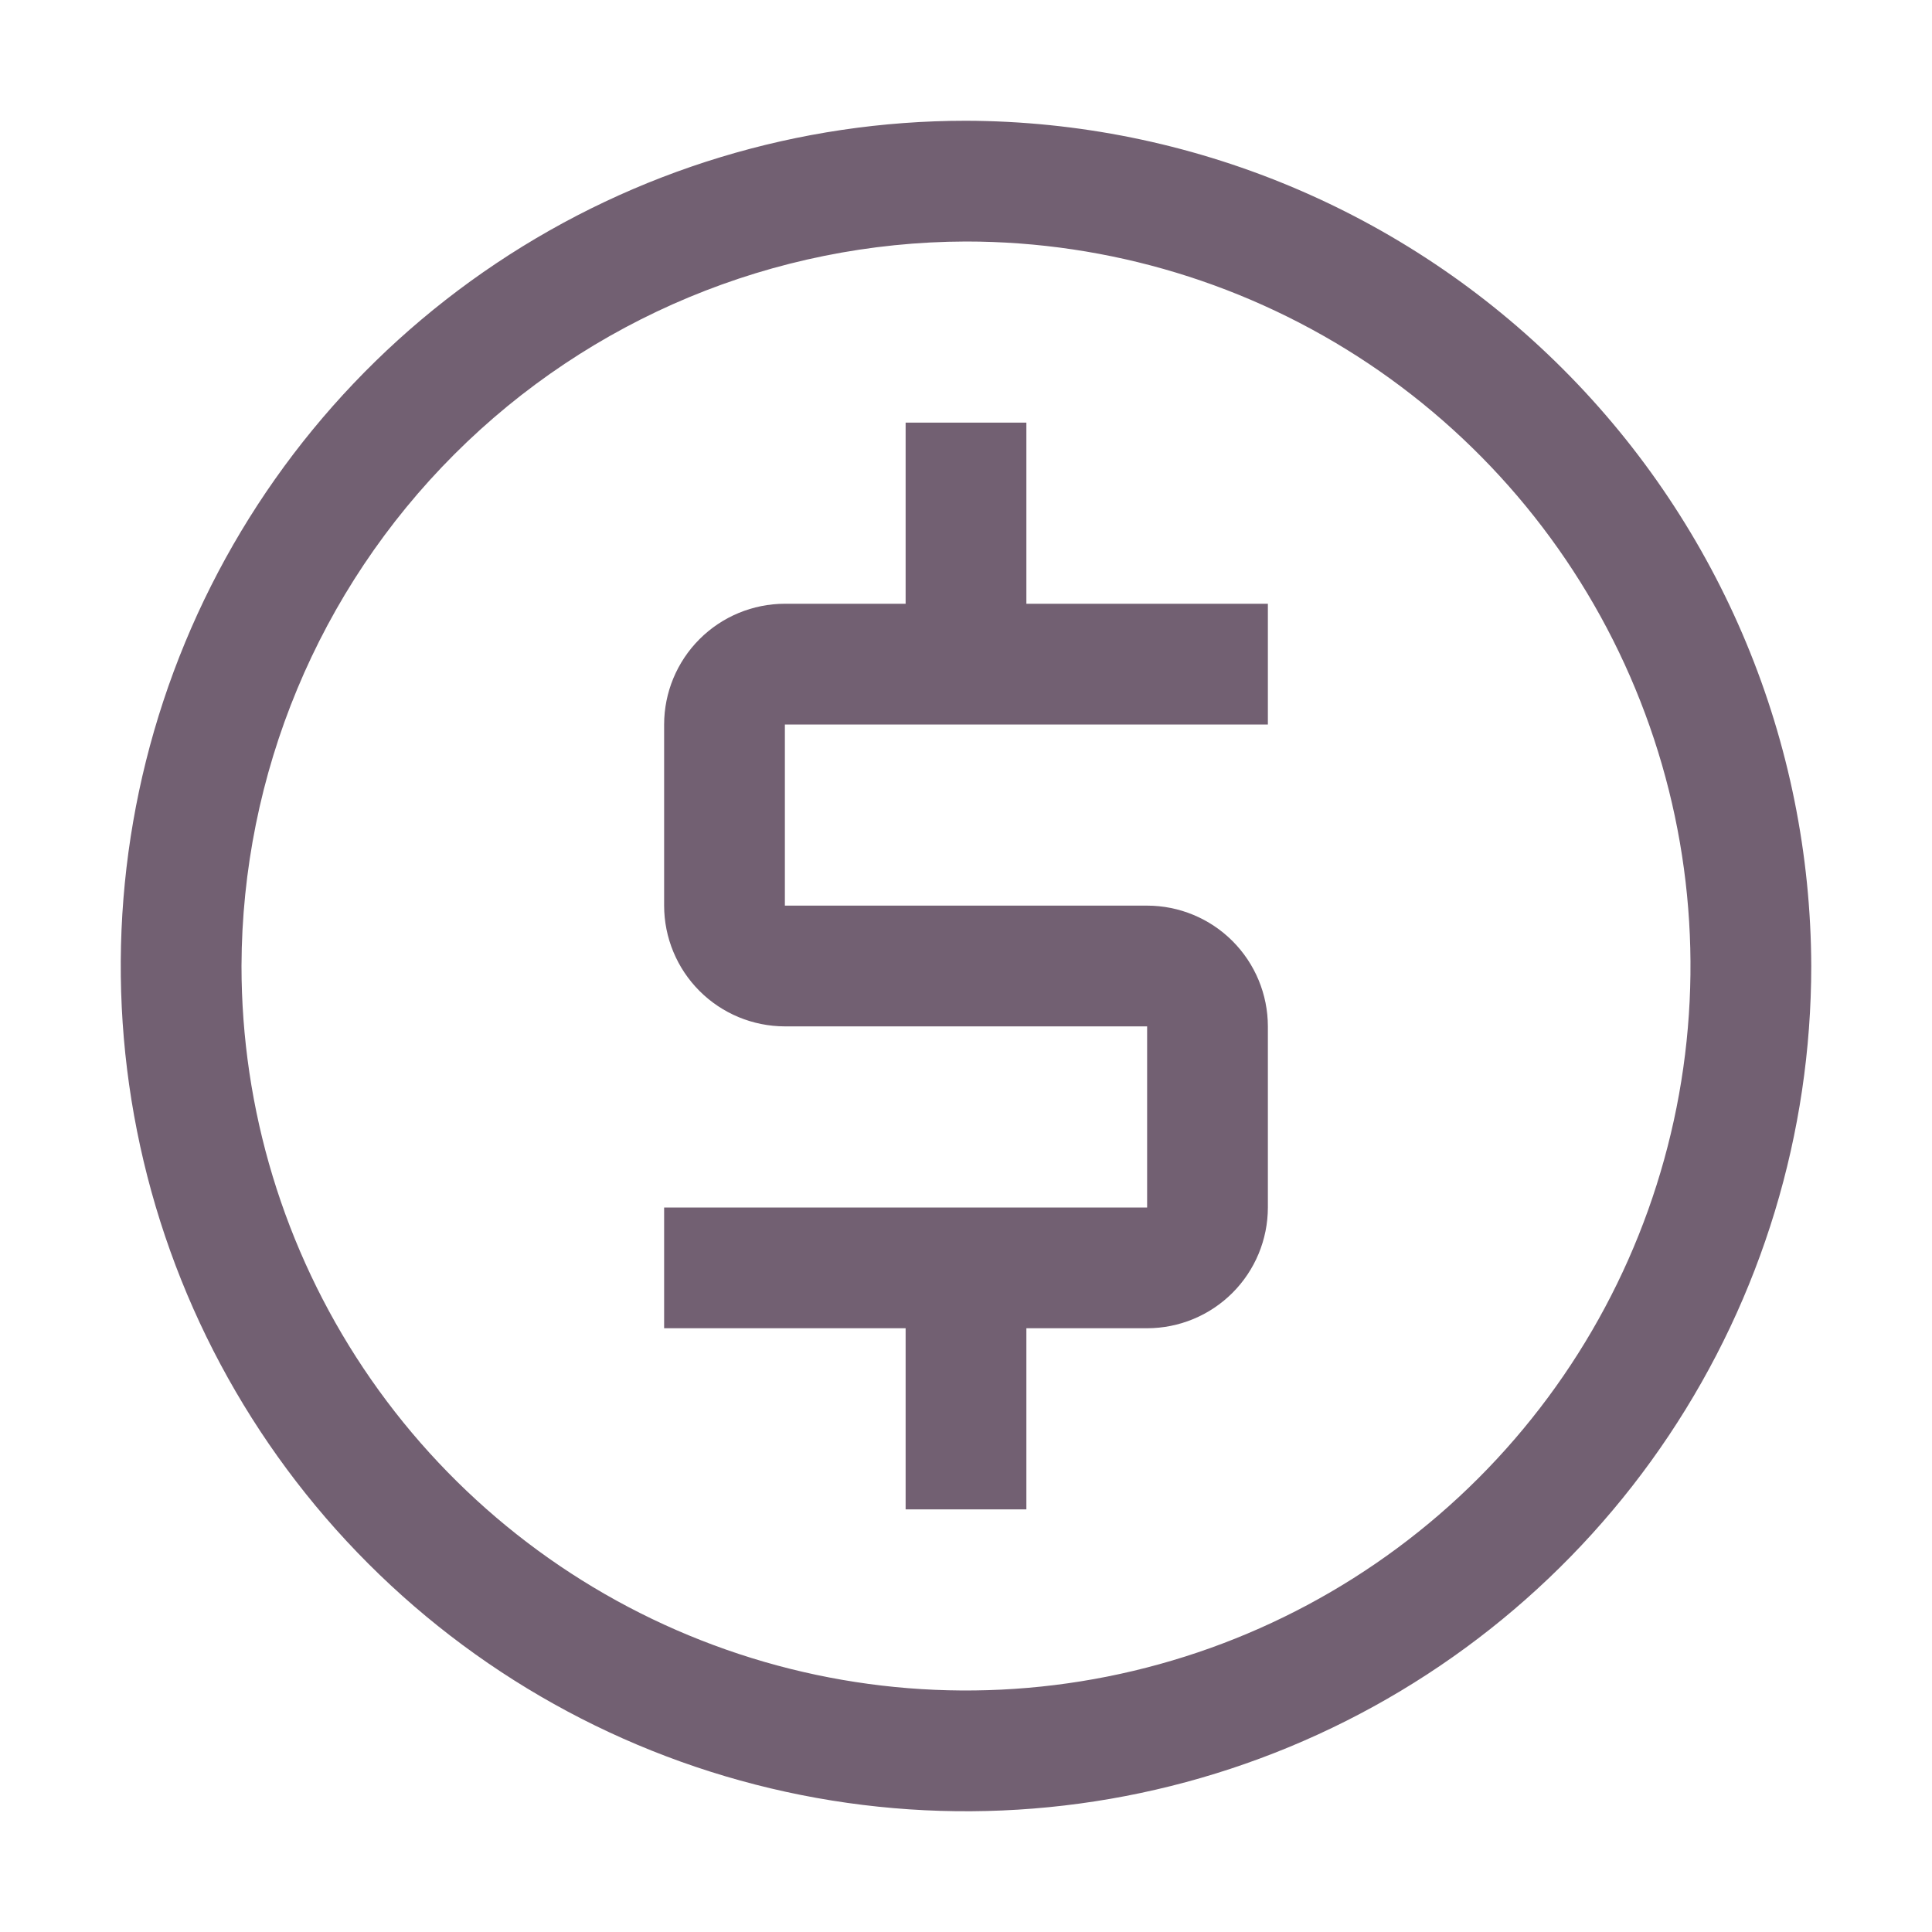
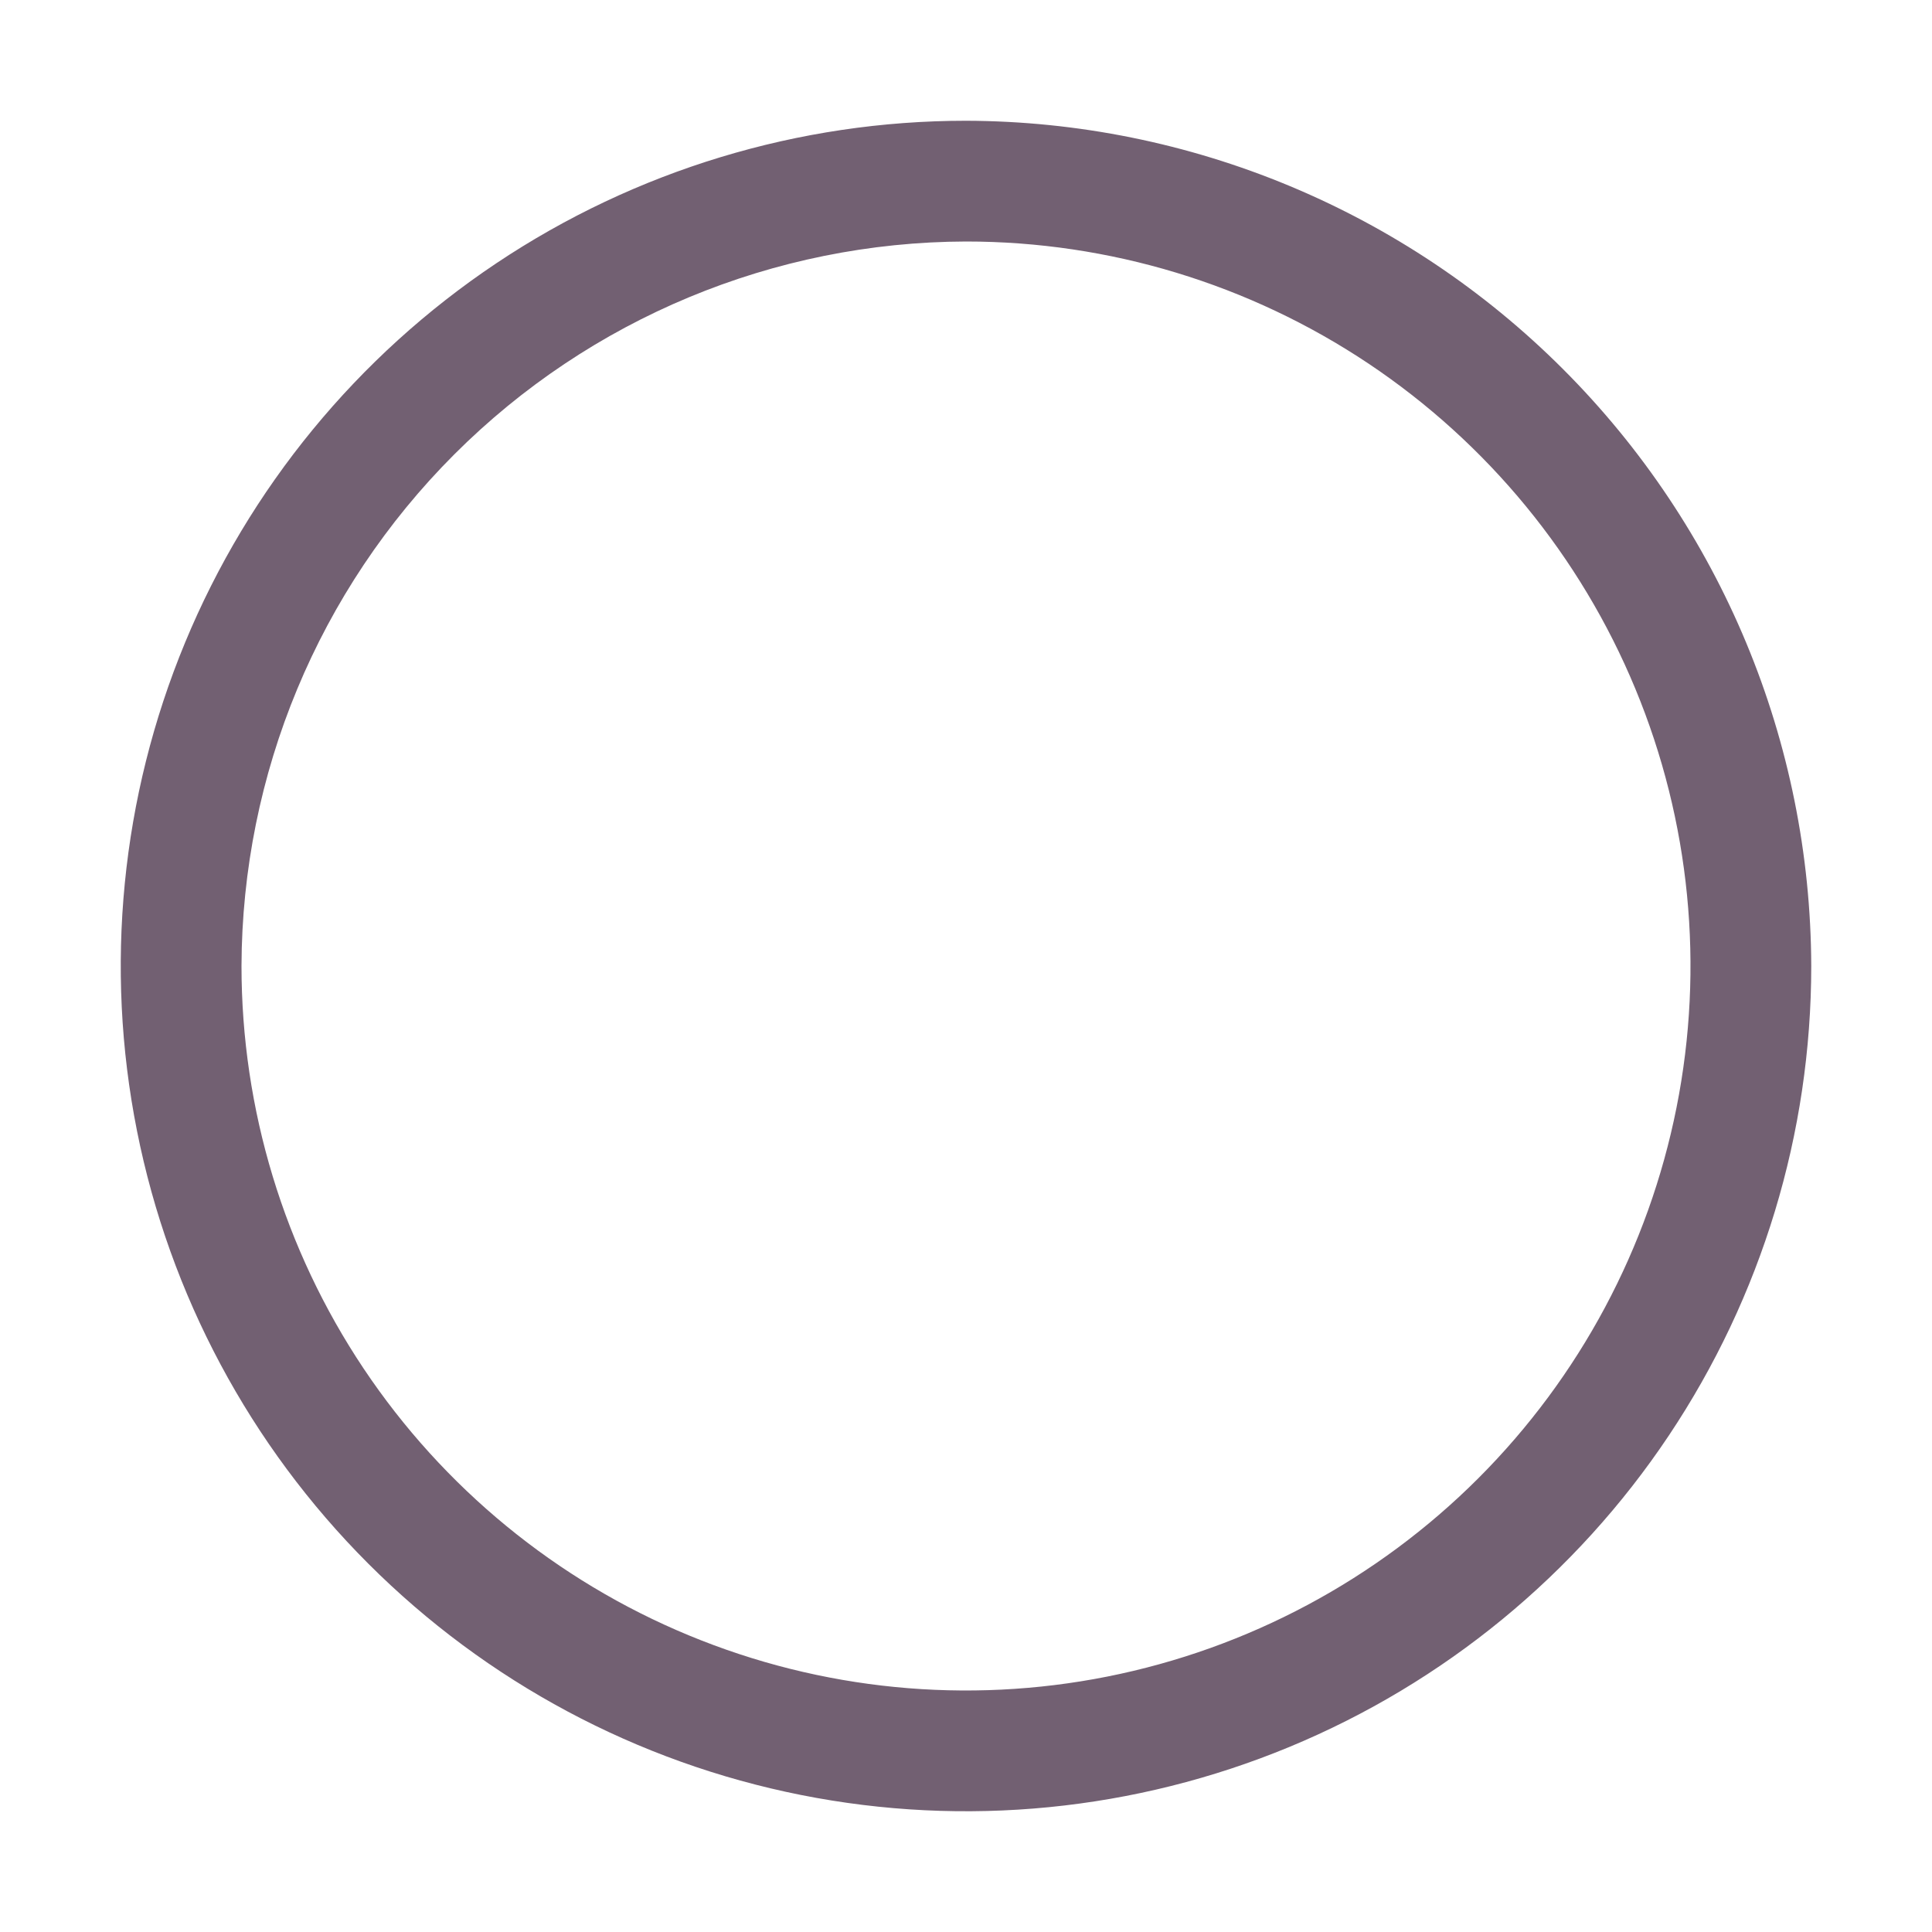
<svg xmlns="http://www.w3.org/2000/svg" width="56" height="56" viewBox="0 0 56 56" fill="none">
-   <path d="M36.75 21V17.5H29.75V12.25H26.25V17.5H22.75C21.822 17.501 20.932 17.87 20.276 18.526C19.62 19.182 19.251 20.072 19.25 21V26.25C19.251 27.178 19.62 28.068 20.276 28.724C20.932 29.38 21.822 29.749 22.75 29.75H33.25V35H19.25V38.5H26.25V43.75H29.75V38.5H33.25C34.178 38.499 35.068 38.13 35.724 37.474C36.38 36.818 36.749 35.928 36.75 35V29.75C36.749 28.822 36.38 27.932 35.724 27.276C35.068 26.62 34.178 26.251 33.25 26.25H22.75V21H36.75Z" fill="#726072" />
  <path d="M28 7C32.153 7 36.214 8.232 39.667 10.539C43.12 12.847 45.812 16.126 47.401 19.964C48.991 23.801 49.407 28.023 48.596 32.097C47.786 36.17 45.786 39.912 42.849 42.849C39.912 45.786 36.17 47.786 32.097 48.596C28.023 49.407 23.801 48.991 19.964 47.401C16.126 45.812 12.847 43.12 10.539 39.667C8.232 36.214 7 32.153 7 28C7.016 22.436 9.234 17.104 13.169 13.169C17.104 9.234 22.436 7.016 28 7ZM28 3.5C23.154 3.5 18.418 4.937 14.389 7.629C10.36 10.321 7.219 14.148 5.365 18.624C3.511 23.101 3.025 28.027 3.971 32.78C4.916 37.532 7.25 41.898 10.676 45.324C14.102 48.751 18.468 51.084 23.22 52.029C27.973 52.975 32.899 52.489 37.376 50.635C41.852 48.781 45.679 45.641 48.371 41.611C51.063 37.583 52.5 32.846 52.5 28C52.481 21.508 49.894 15.287 45.303 10.697C40.713 6.106 34.492 3.519 28 3.5Z" fill="#726072" />
</svg>